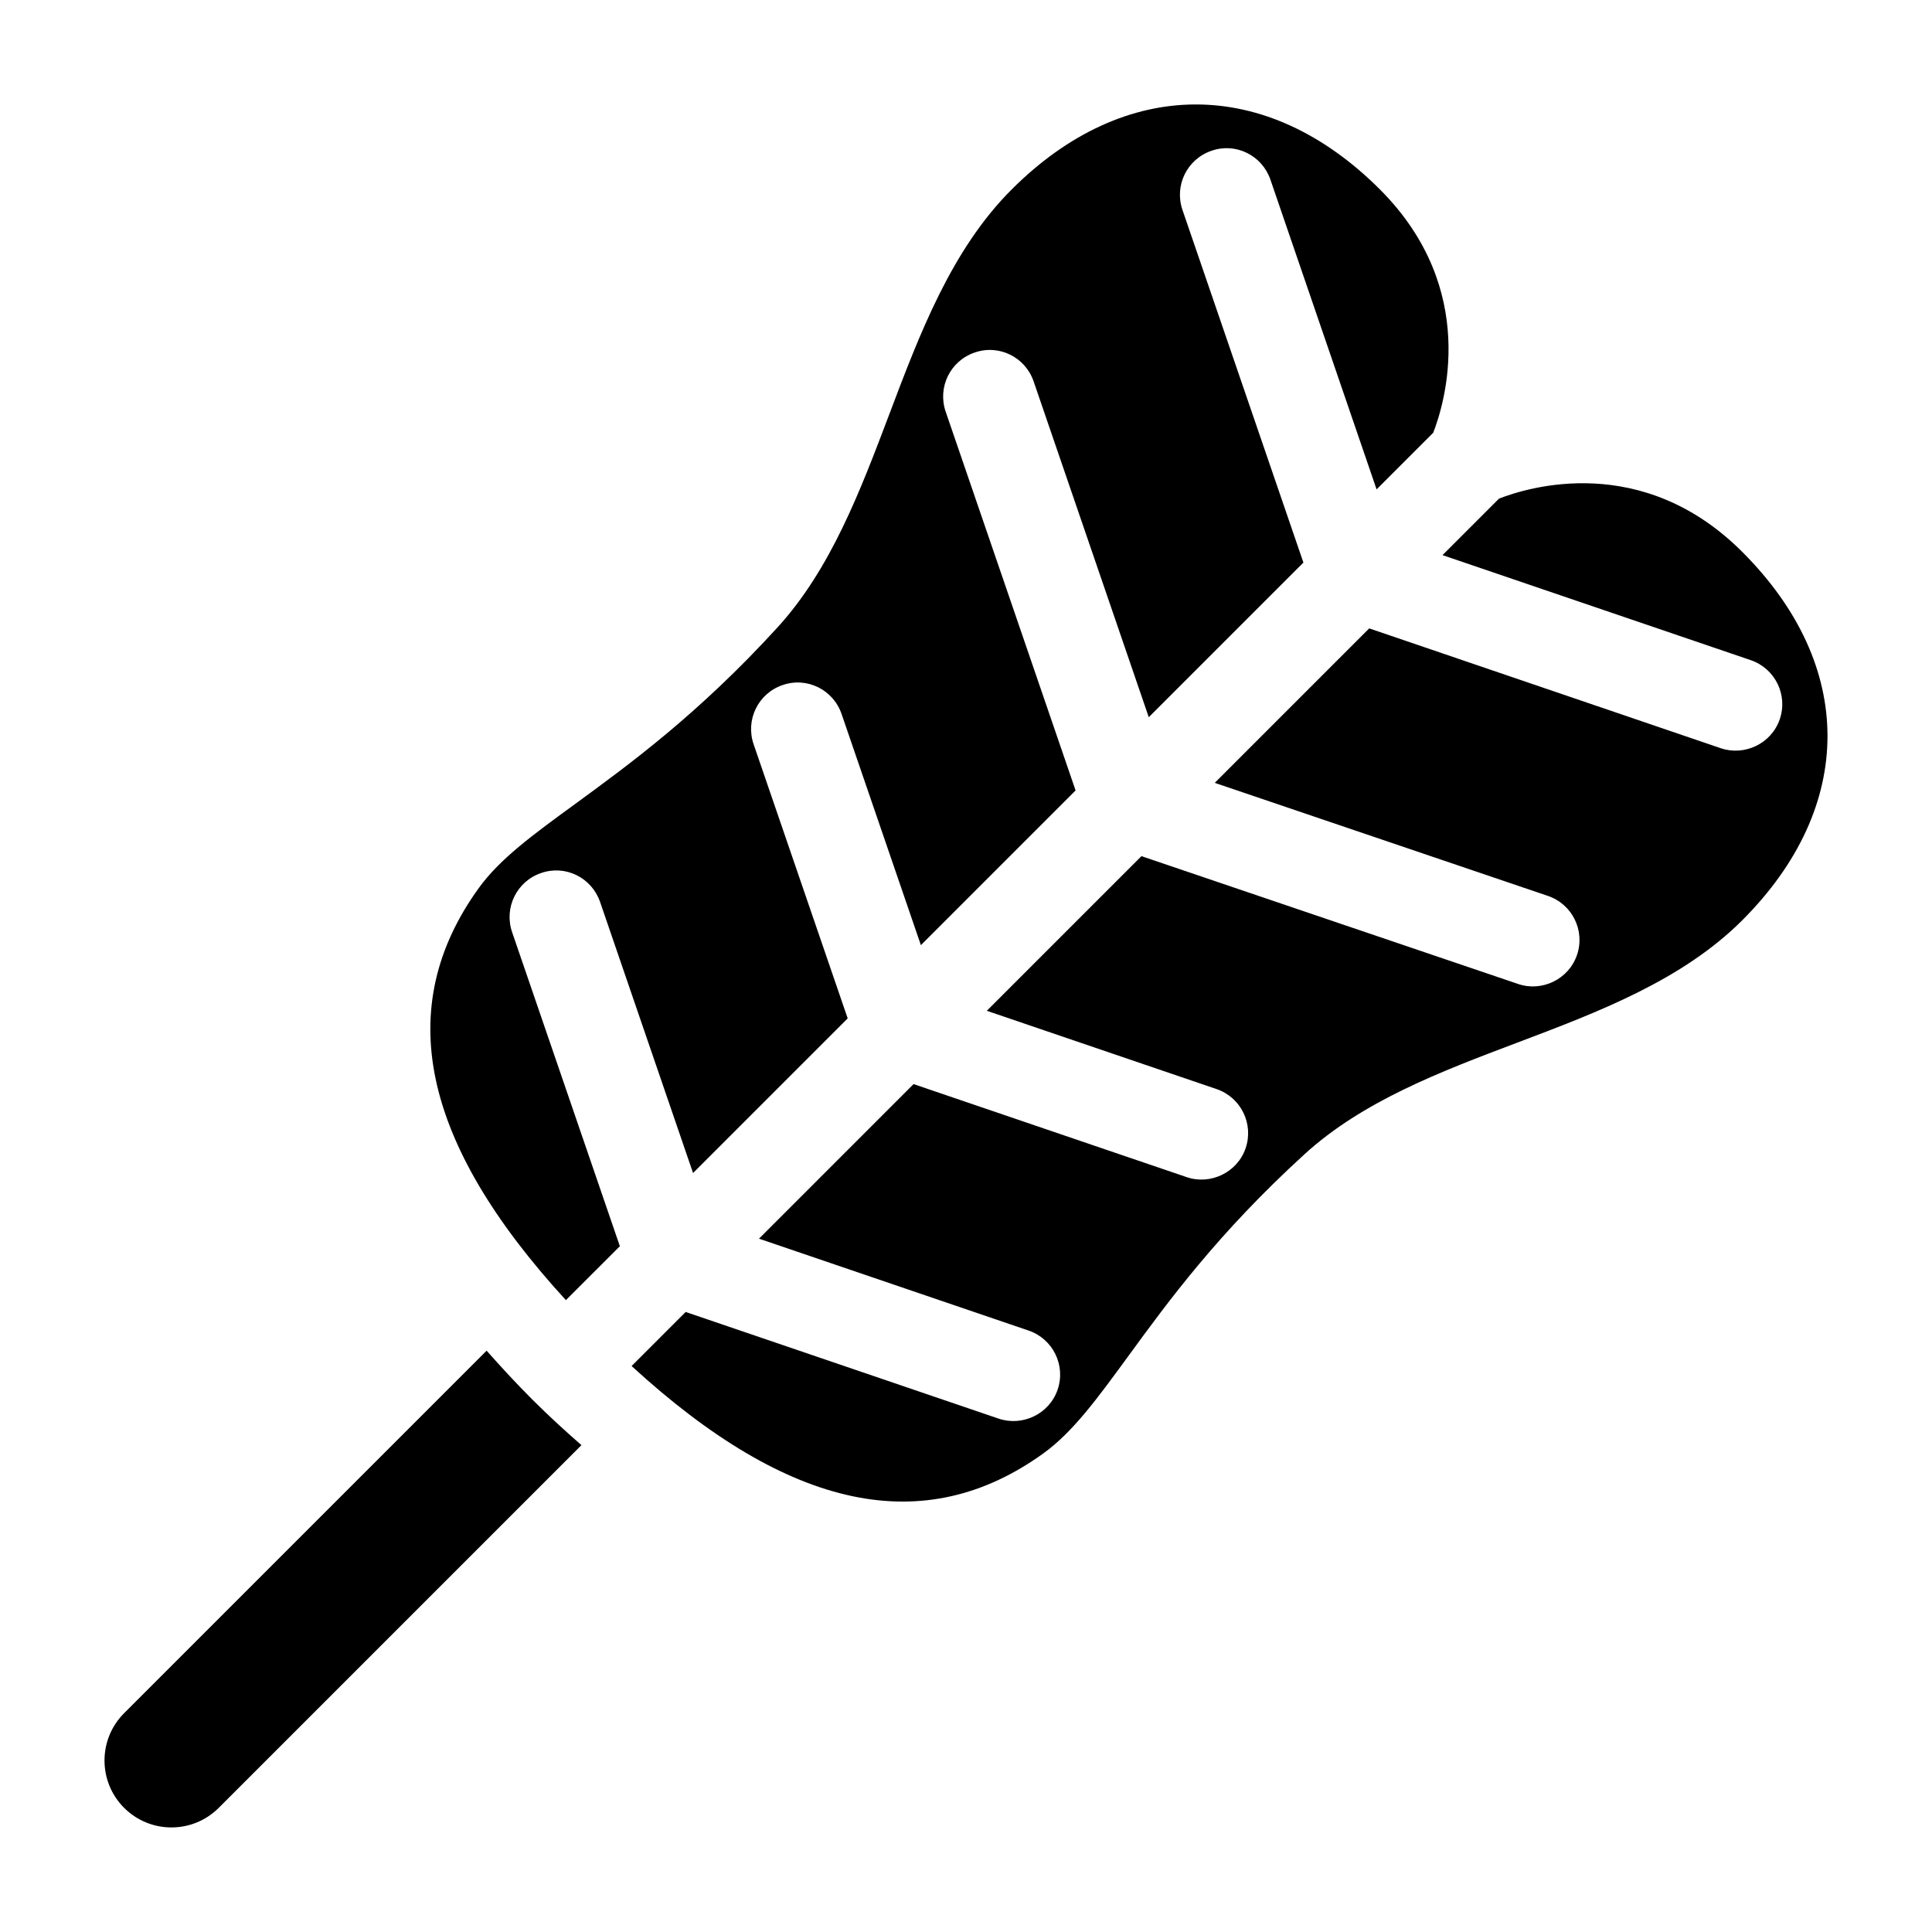
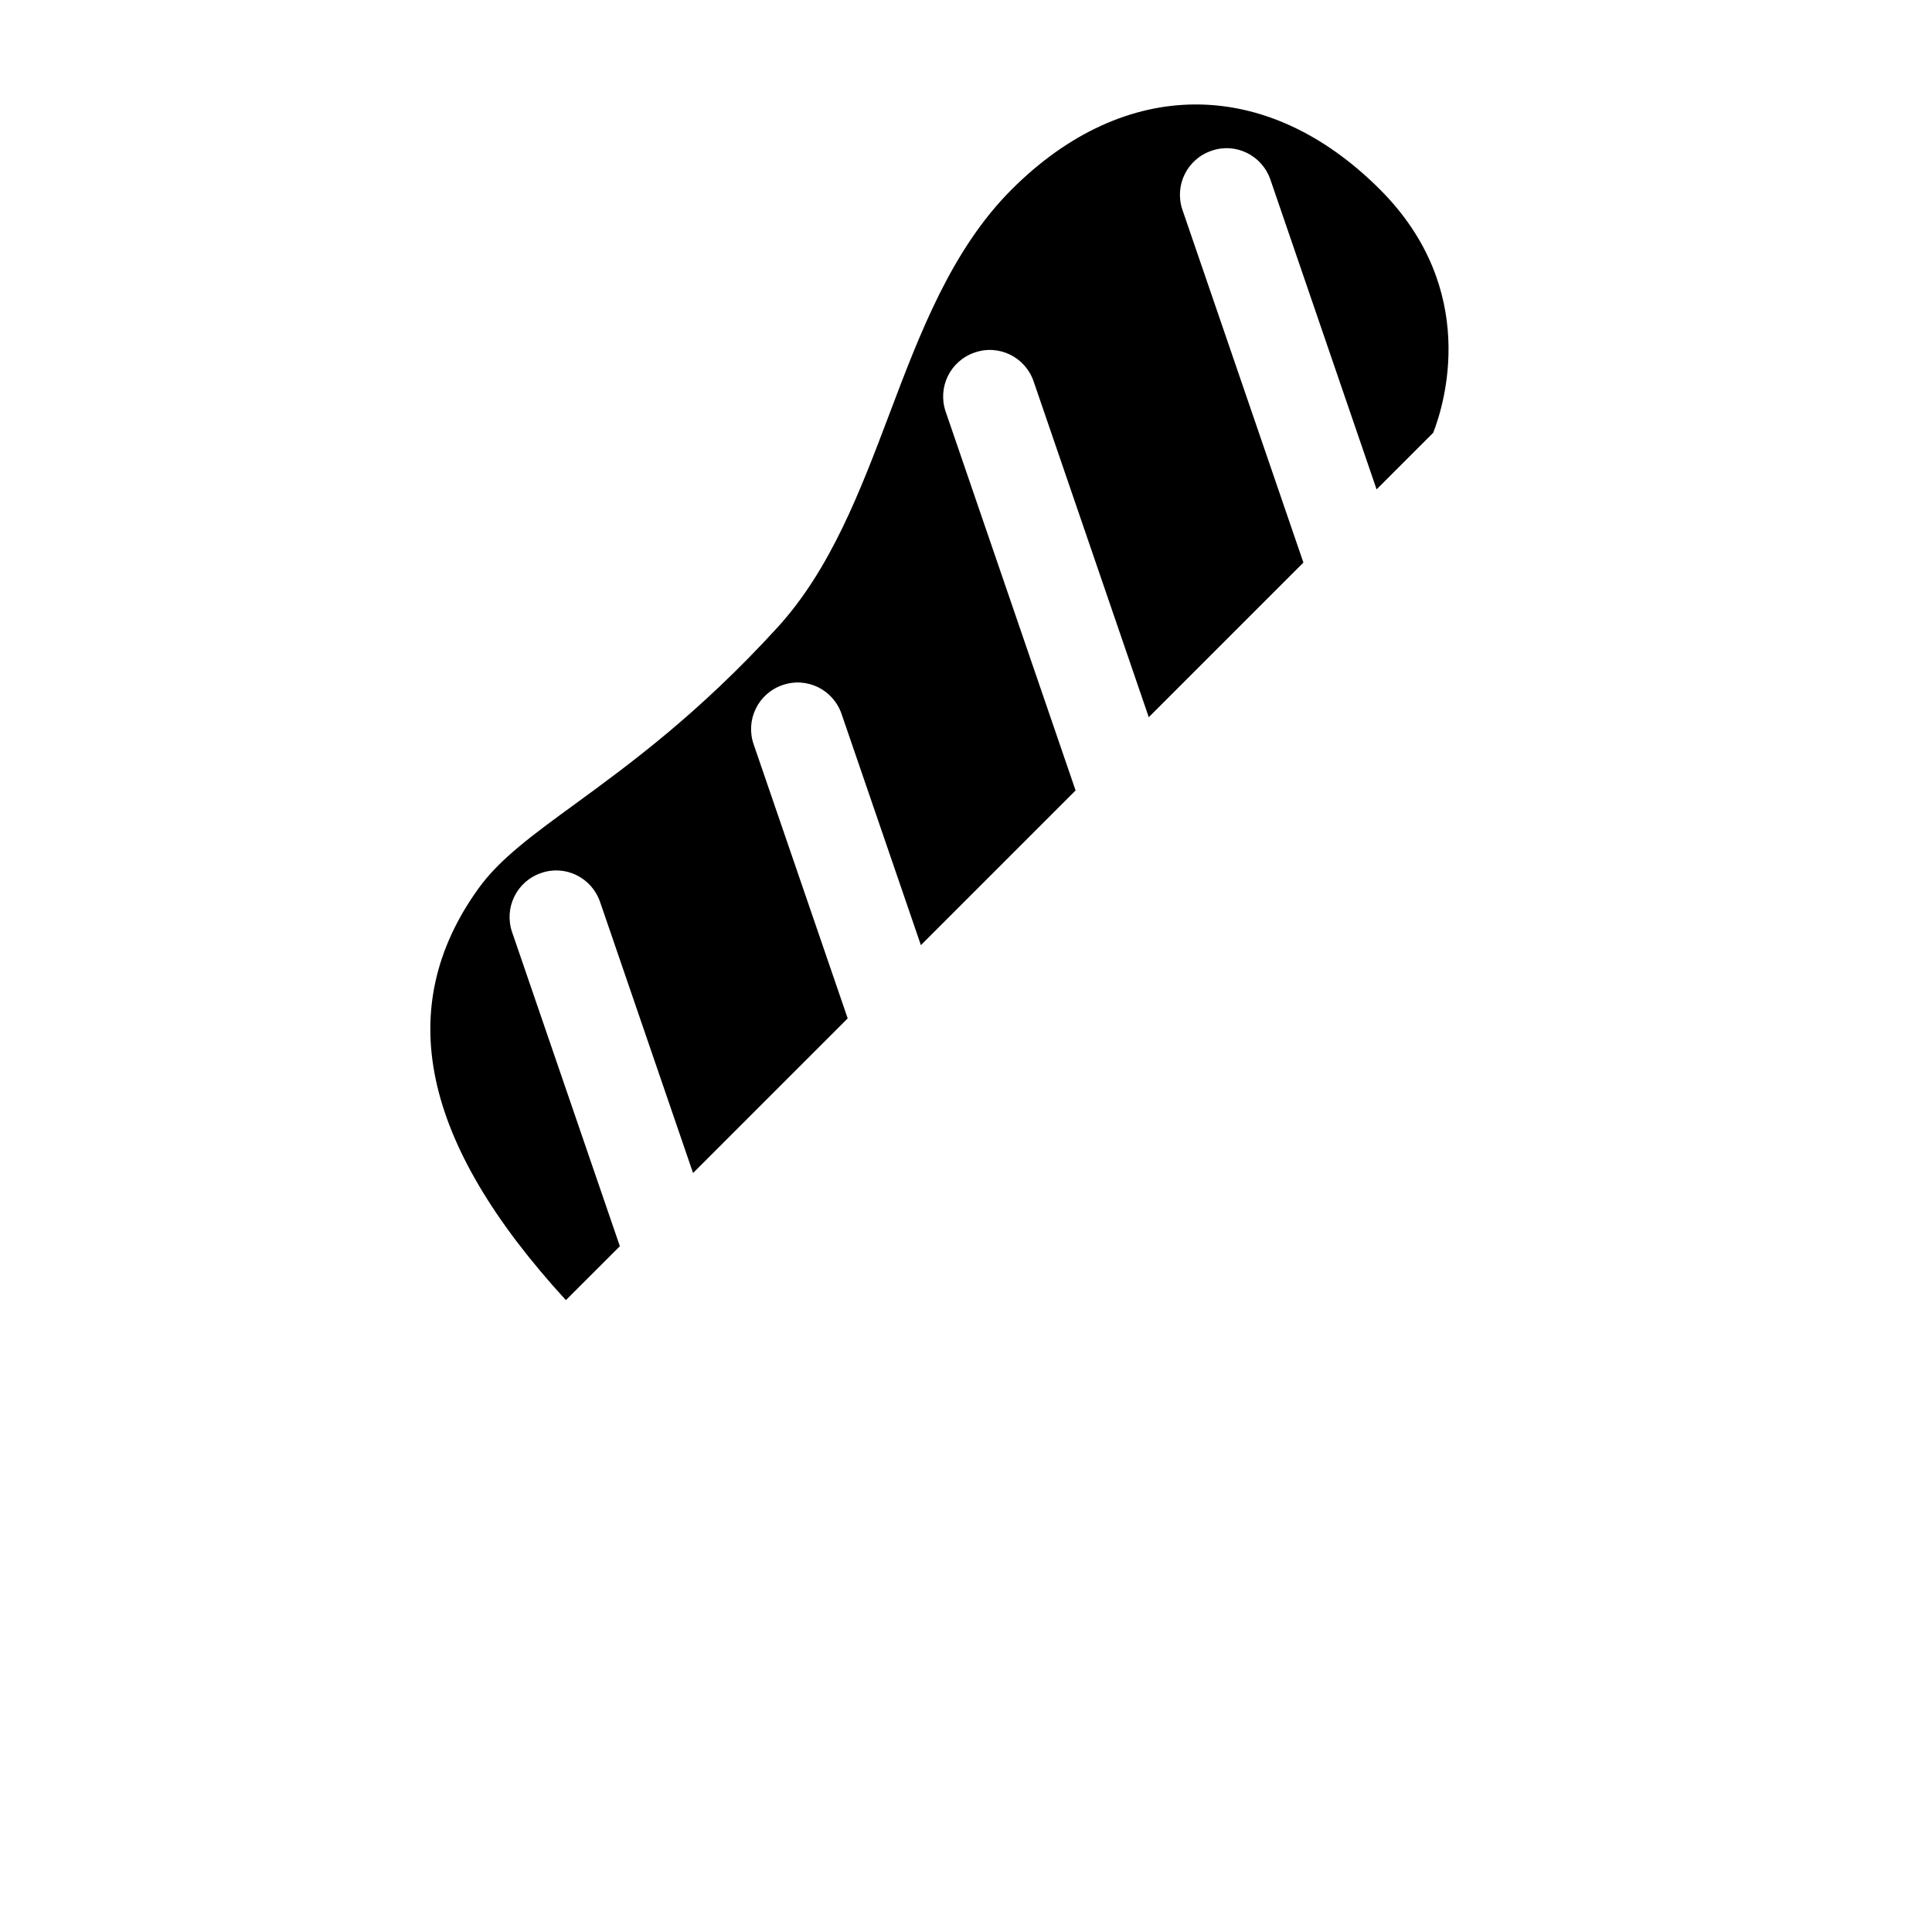
<svg xmlns="http://www.w3.org/2000/svg" fill="#000000" width="800px" height="800px" version="1.1" viewBox="144 144 512 512">
  <g>
-     <path d="m546.02 420.34c21.523-8.141 43.77-16.531 59.719-32.48 30.086-30.102 30.086-67.512 0-97.582-26.543-26.559-56.898-17.113-64.488-14.137l-14.973 14.973 81.695 27.836c6.438 2.203 9.887 9.195 7.684 15.648-2.219 6.504-9.352 9.824-15.648 7.684l-93.156-31.754-40.934 40.934 88.293 29.961c6.453 2.188 9.902 9.18 7.715 15.633-2.203 6.504-9.352 9.871-15.633 7.699l-99.801-33.867-40.98 40.98 60.898 20.75c6.438 2.203 9.887 9.195 7.699 15.648-2.203 6.488-9.367 9.84-15.633 7.684l-72.375-24.656-40.965 40.965 71.461 24.355c6.438 2.203 9.887 9.195 7.684 15.648-2.219 6.504-9.352 9.824-15.648 7.684l-82.926-28.262-14.328 14.328c41.801 38.32 77.586 45.895 109.15 23.129 7.777-5.621 14.199-14.422 22.355-25.586 10.629-14.562 23.836-32.699 46.809-53.656 15.469-14.129 36.234-21.969 56.324-29.559z" />
    <path d="m308.27 474.26-28.559-83.238c-2.203-6.438 1.211-13.445 7.652-15.648 6.453-2.281 13.445 1.195 15.664 7.652l24.641 71.84 40.98-40.98-24.938-72.676c-2.203-6.438 1.211-13.445 7.652-15.648 6.473-2.266 13.445 1.195 15.664 7.652l21.02 61.262 40.996-40.996-34.434-100.4c-2.203-6.438 1.211-13.445 7.668-15.648 6.438-2.266 13.445 1.195 15.648 7.652l30.512 88.984 40.98-40.98-32.055-93.473c-2.203-6.438 1.211-13.445 7.668-15.648 6.422-2.281 13.445 1.195 15.648 7.652l28.133 82.074 15.004-15.004c2.961-7.574 12.391-37.957-14.121-64.488-30.117-30.117-67.637-29.93-97.582 0-15.965 15.949-24.371 38.211-32.496 59.734-7.606 20.074-15.445 40.855-29.535 56.301-20.957 22.938-39.078 36.164-53.641 46.809-11.164 8.141-19.996 14.562-25.602 22.355-22.766 31.566-15.207 67.336 23.129 109.15z" />
-     <path d="m285.08 514.9c-4.344-4.344-8.328-8.676-12.121-12.957l-96.07 96.07c-6.926 6.926-6.926 18.152 0 25.082 6.926 6.926 18.152 6.926 25.082 0l96.117-96.117c-4.316-3.766-8.645-7.719-13.008-12.078z" />
  </g>
</svg>